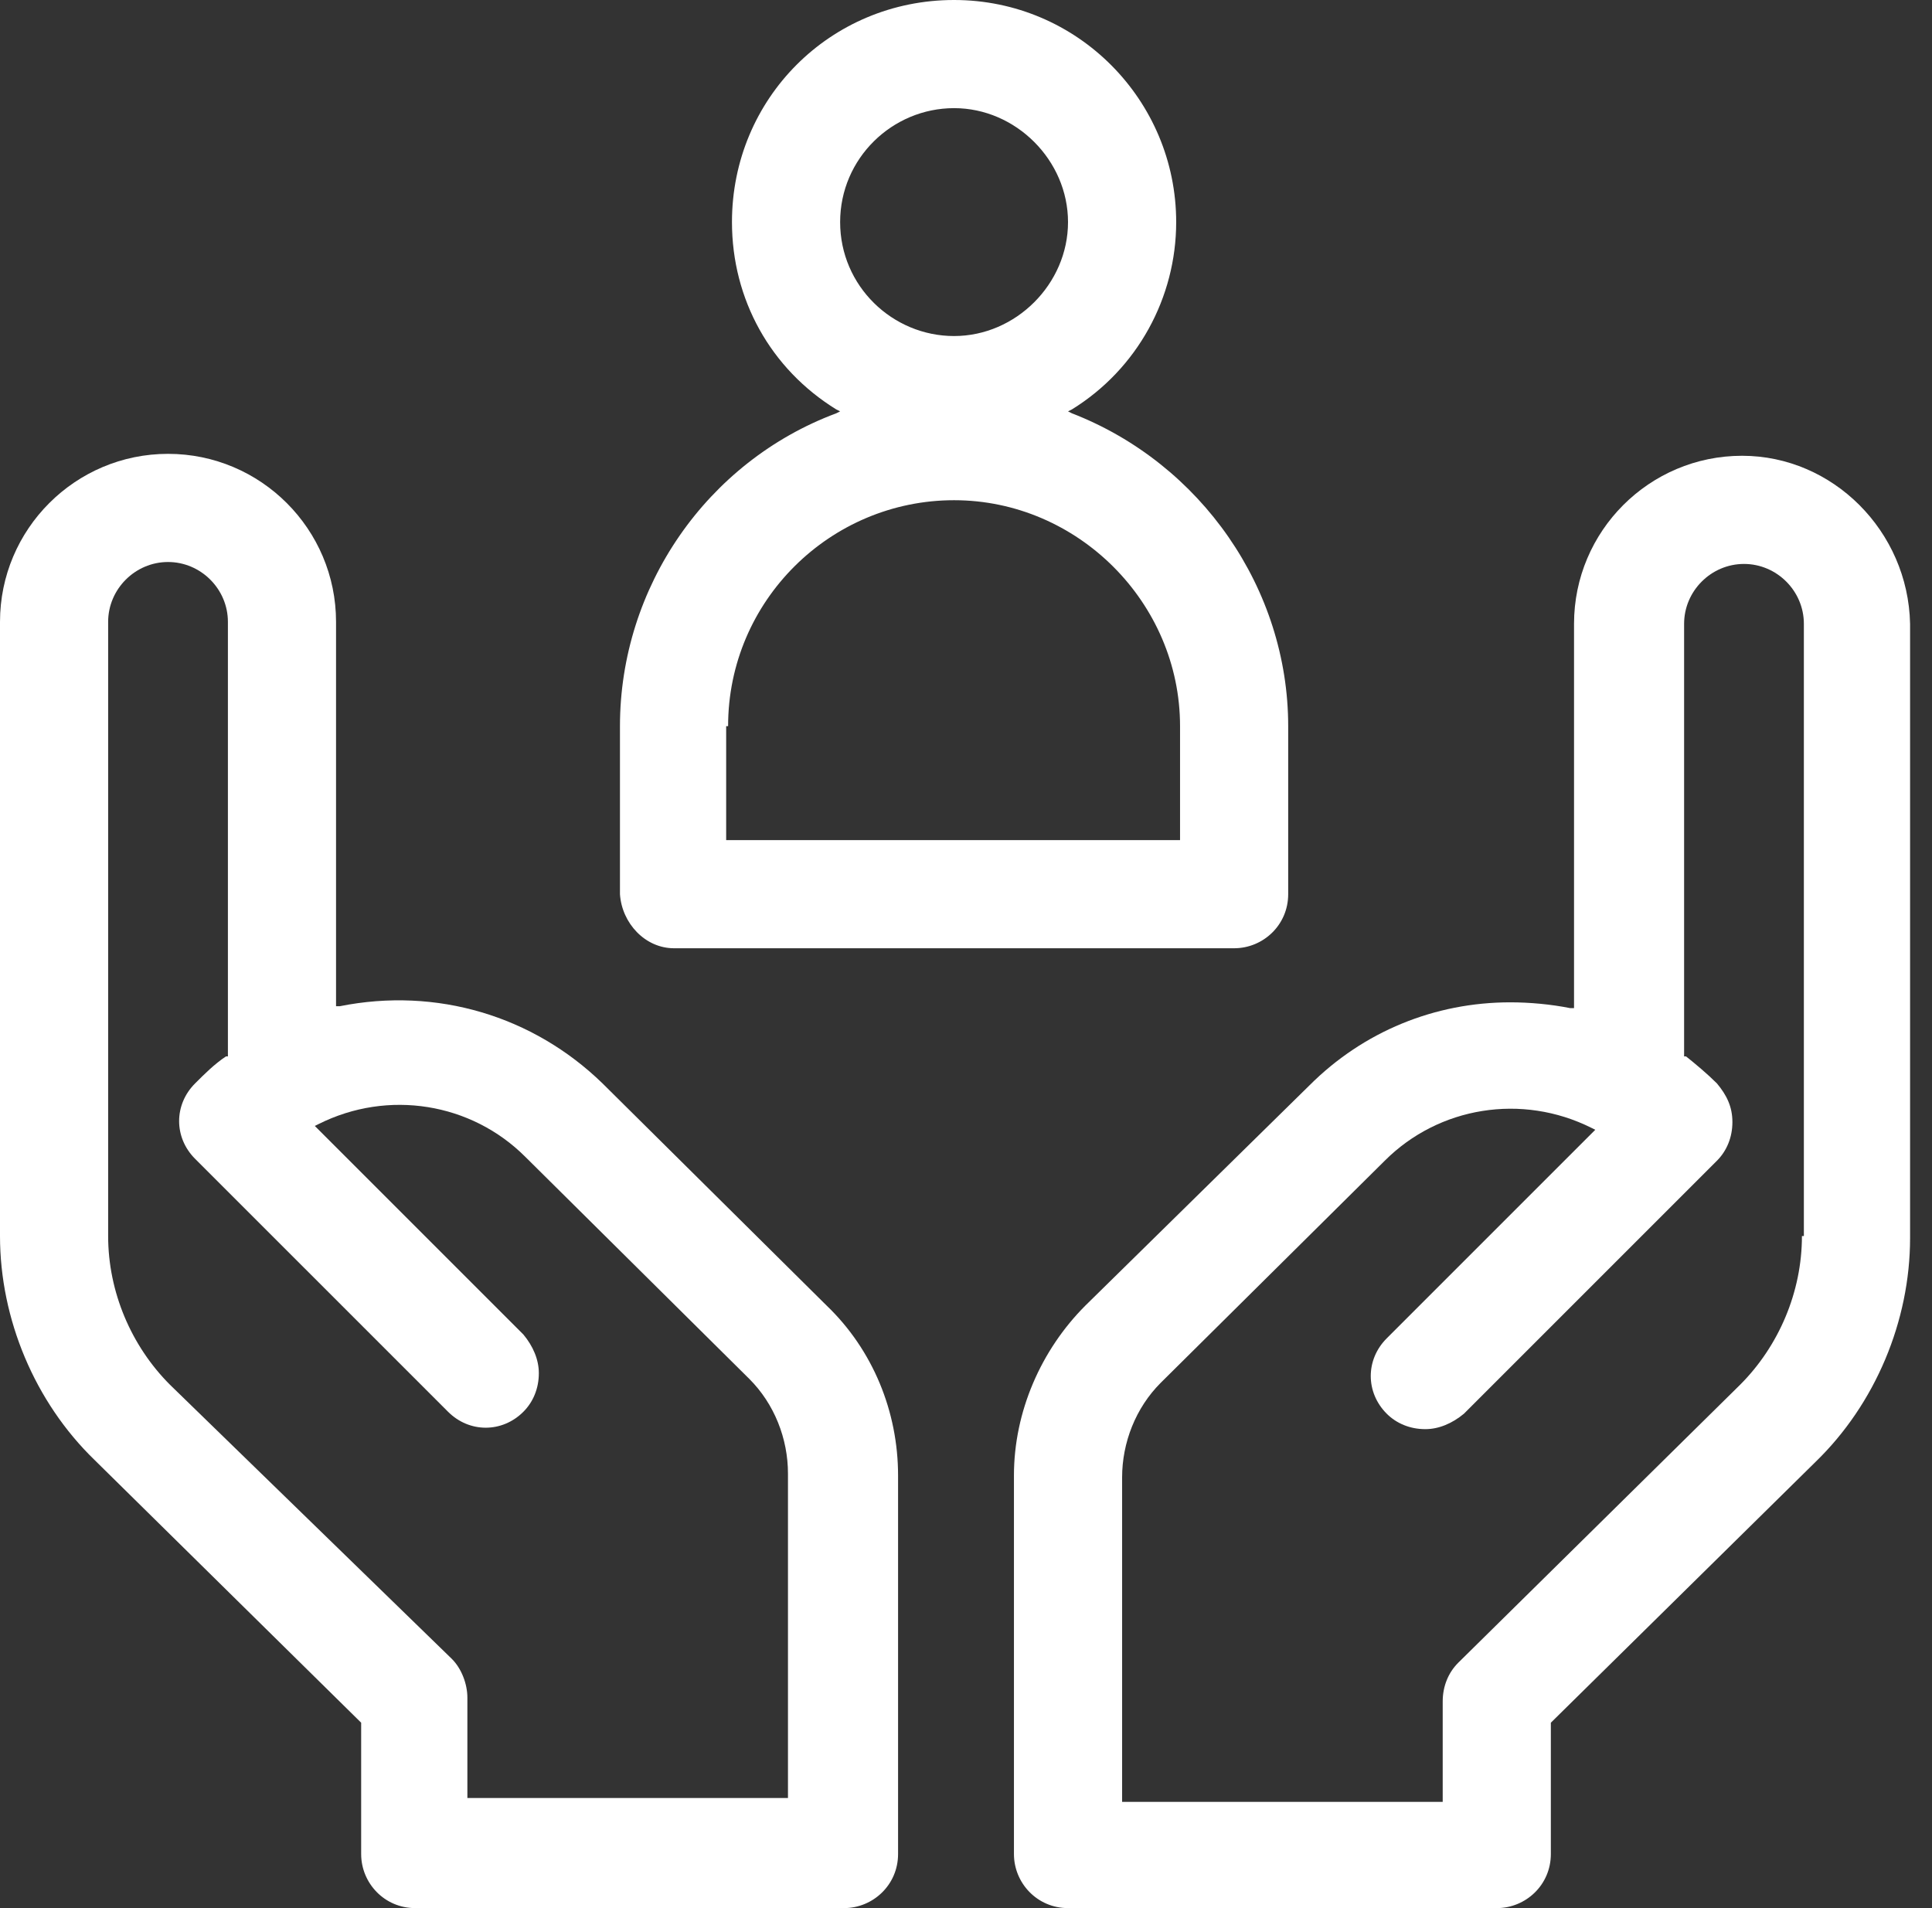
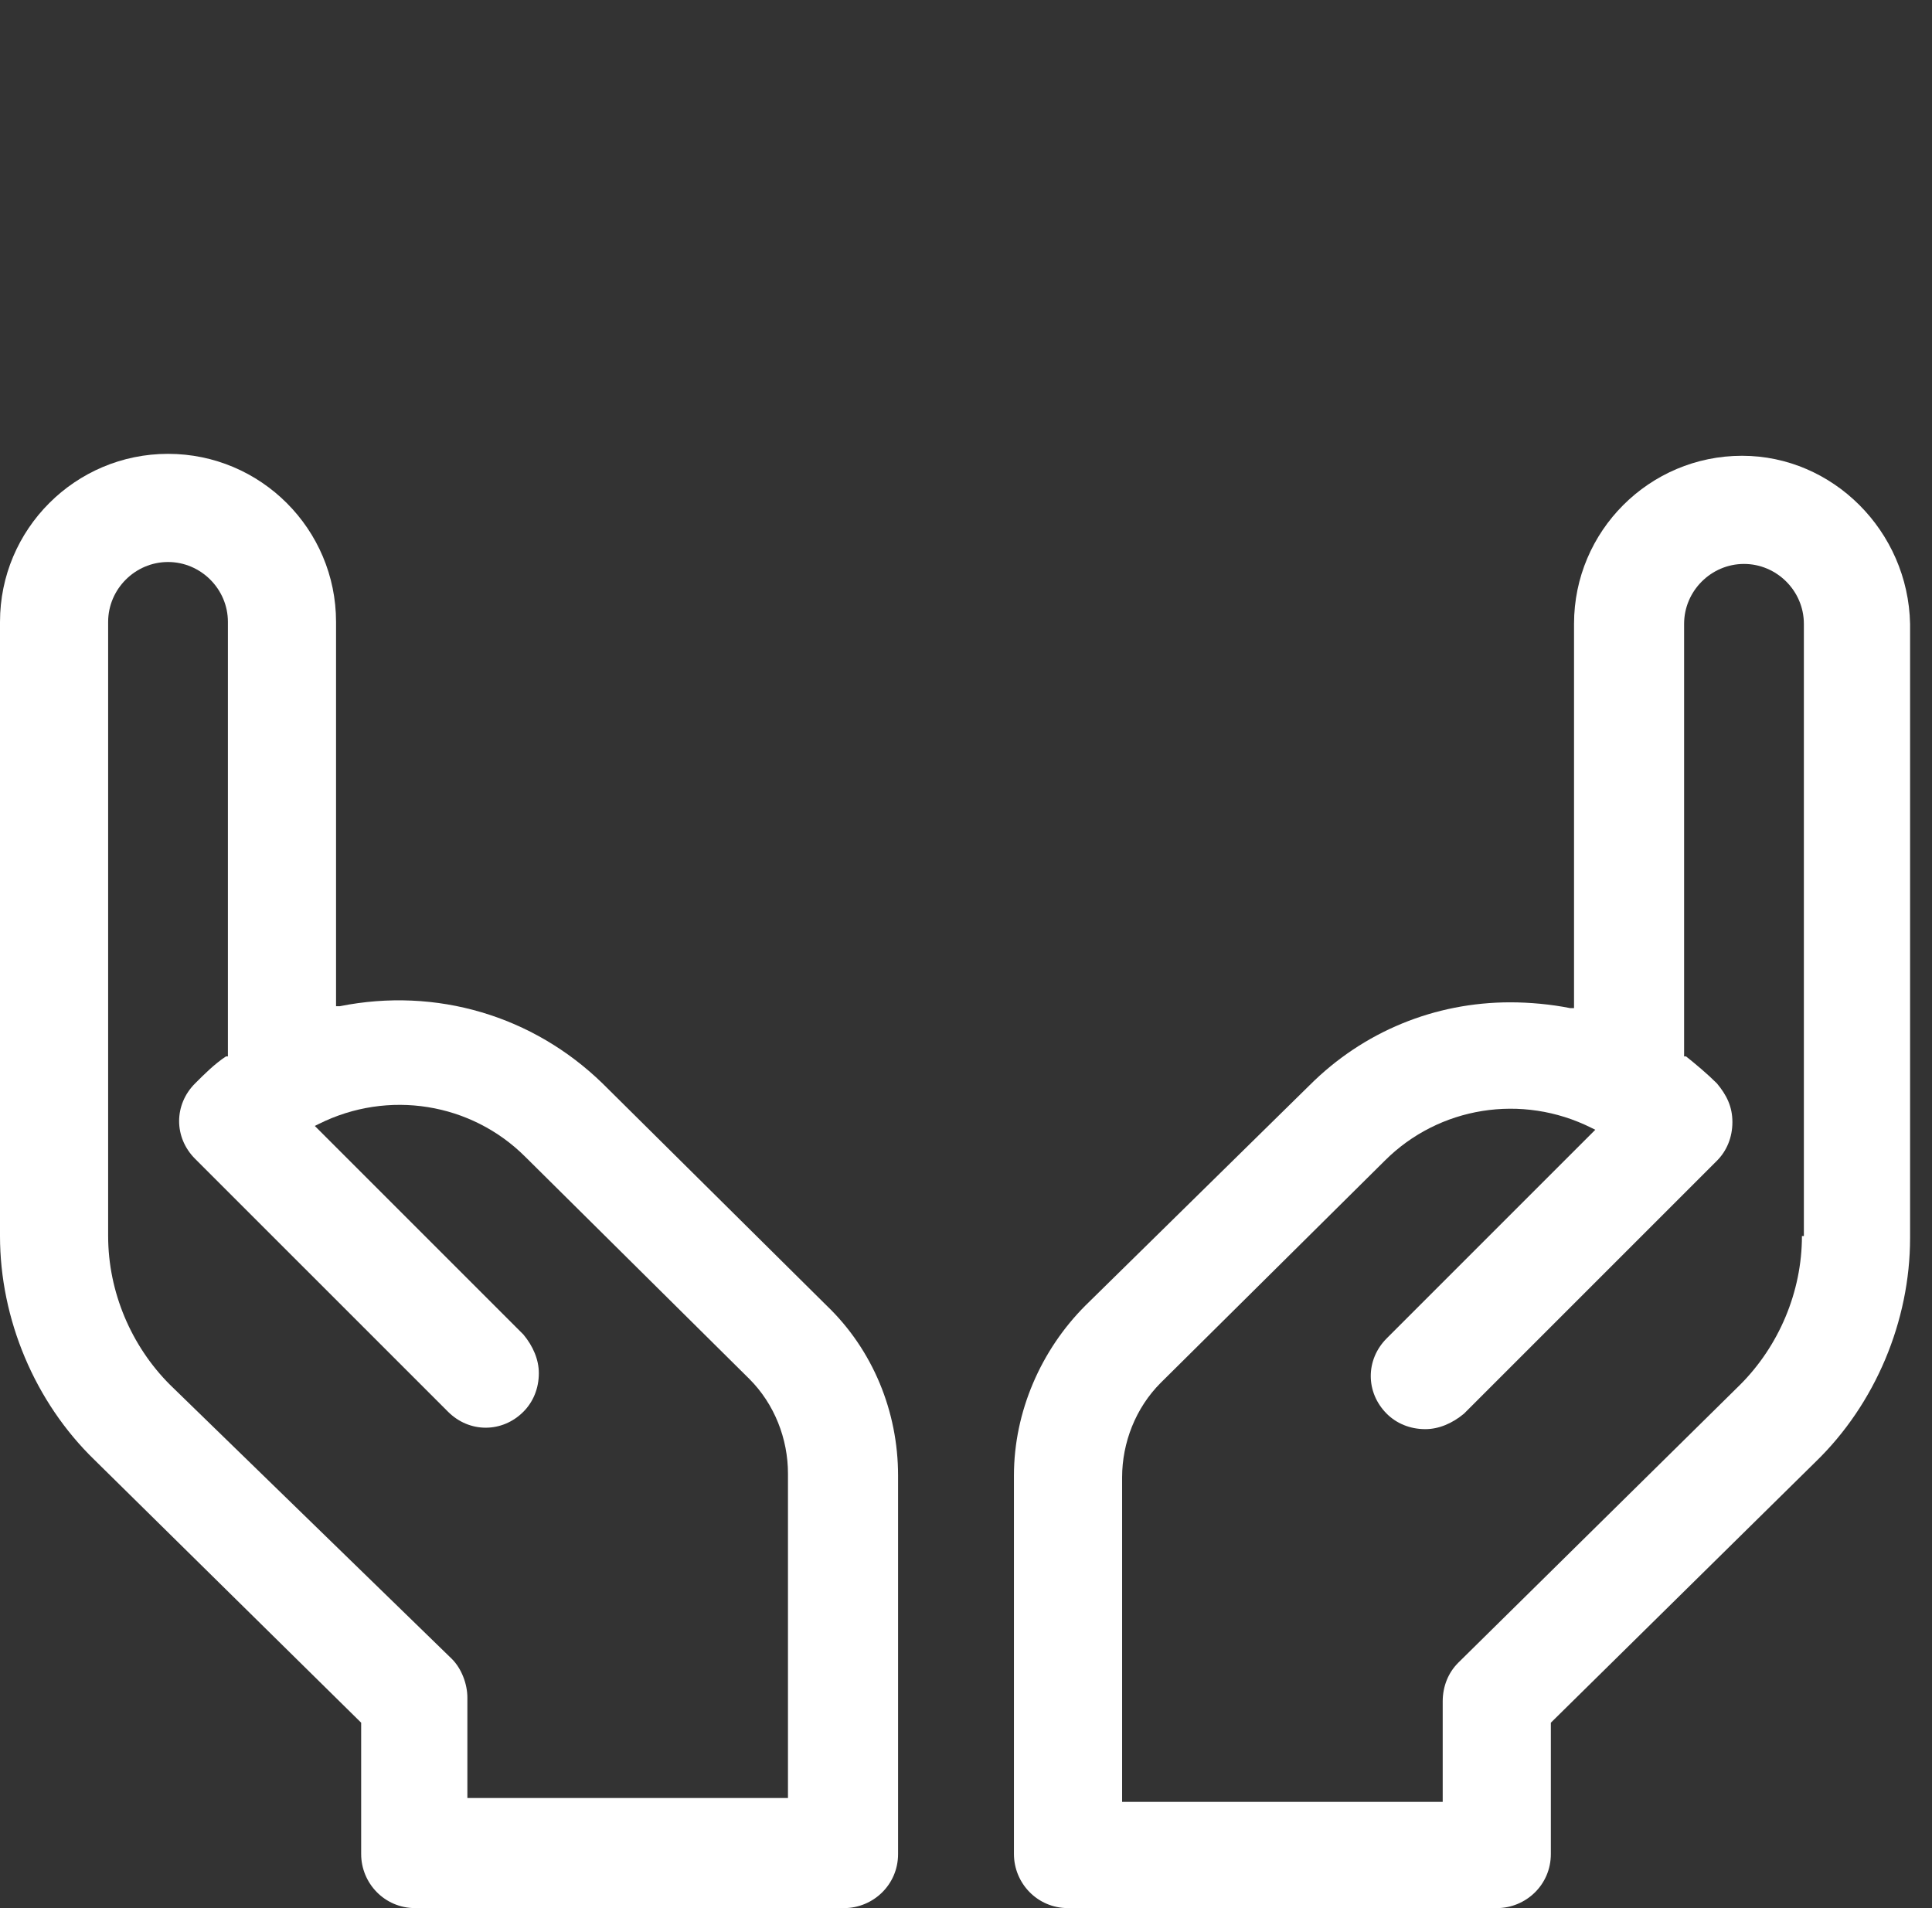
<svg xmlns="http://www.w3.org/2000/svg" width="81" height="80" viewBox="0 0 81 80" fill="none">
  <rect x="0" y="0" width="81" height="80" fill="#333333" stroke="none" />
  <path d="M17.409 80H35.385C36.599 80 37.652 79.028 37.652 77.733V61.862C37.652 59.19 36.599 56.599 34.656 54.737L25.263 45.425C22.348 42.591 18.3 41.377 14.251 42.186H14.089V26.073C14.089 22.186 10.931 19.028 7.045 19.028C3.158 19.028 0 22.186 0 26.073V51.822C0 55.304 1.458 58.785 3.968 61.215L15.142 72.227V77.733C15.142 78.947 16.113 80 17.409 80ZM7.126 58.057C5.506 56.437 4.534 54.17 4.534 51.822V26.073C4.534 24.696 5.668 23.563 7.045 23.563C8.421 23.563 9.555 24.696 9.555 26.073V44.291H9.474C8.988 44.615 8.583 45.02 8.178 45.425C7.287 46.316 7.287 47.692 8.178 48.583L18.785 59.19C19.676 60.081 21.053 60.081 21.943 59.19C22.348 58.785 22.591 58.219 22.591 57.571C22.591 57.004 22.348 56.437 21.943 55.951L13.198 47.206L13.36 47.126C16.275 45.668 19.757 46.235 22.024 48.502L31.417 57.814C32.47 58.866 33.036 60.324 33.036 61.781V75.385H19.595V71.174C19.595 70.607 19.352 69.96 18.947 69.555L7.126 58.057Z" fill="#FFF" />
  <path d="M73.037 19.109C69.15 19.109 65.992 22.267 65.992 26.154V42.267H65.83C65.02 42.105 64.13 42.024 63.32 42.024C60.162 42.024 57.166 43.239 54.899 45.506L45.506 54.737C43.644 56.599 42.51 59.19 42.51 61.862V77.733C42.51 78.947 43.482 80 44.778 80H62.753C63.968 80 65.02 79.028 65.02 77.733V72.227L76.114 61.295C78.624 58.866 80.081 55.385 80.081 51.903V26.154C80 22.267 76.842 19.109 73.037 19.109ZM75.547 51.822C75.547 54.17 74.575 56.437 72.956 58.057L61.134 69.716C60.729 70.121 60.486 70.688 60.486 71.336V75.546H47.045V61.943C47.045 60.486 47.611 59.028 48.664 57.976L58.057 48.664C60.324 46.397 63.806 45.83 66.721 47.287L66.883 47.368L66.802 47.449L58.138 56.113C57.247 57.004 57.247 58.38 58.138 59.271C58.543 59.676 59.109 59.919 59.757 59.919C60.324 59.919 60.891 59.676 61.377 59.271L71.984 48.664C72.389 48.259 72.632 47.692 72.632 47.044C72.632 46.397 72.389 45.911 71.984 45.425C71.579 45.02 71.093 44.615 70.688 44.291H70.607V26.154C70.607 24.777 71.741 23.644 73.118 23.644C74.494 23.644 75.628 24.777 75.628 26.154V51.822H75.547Z" fill="#FFF" />
-   <path d="M28.259 39.757H51.741C52.956 39.757 54.008 38.785 54.008 37.49V30.445C54.008 24.696 50.364 19.433 44.939 17.328L44.777 17.247L44.939 17.166C47.692 15.466 49.312 12.47 49.312 9.312C49.312 4.211 45.182 0 40 0C34.818 0 30.688 4.13 30.688 9.312C30.688 12.551 32.308 15.466 35.061 17.166L35.223 17.247L35.061 17.328C29.636 19.352 25.992 24.615 25.992 30.445V37.49C26.073 38.705 27.045 39.757 28.259 39.757ZM35.223 9.312C35.223 6.64 37.409 4.534 40 4.534C42.591 4.534 44.777 6.721 44.777 9.312C44.777 11.903 42.591 14.089 40 14.089C37.409 14.089 35.223 11.984 35.223 9.312ZM30.526 30.445C30.526 25.182 34.818 20.972 40 20.972C45.182 20.972 49.474 25.263 49.474 30.445V35.223H30.445V30.445H30.526Z" fill="#FFF" />
</svg>